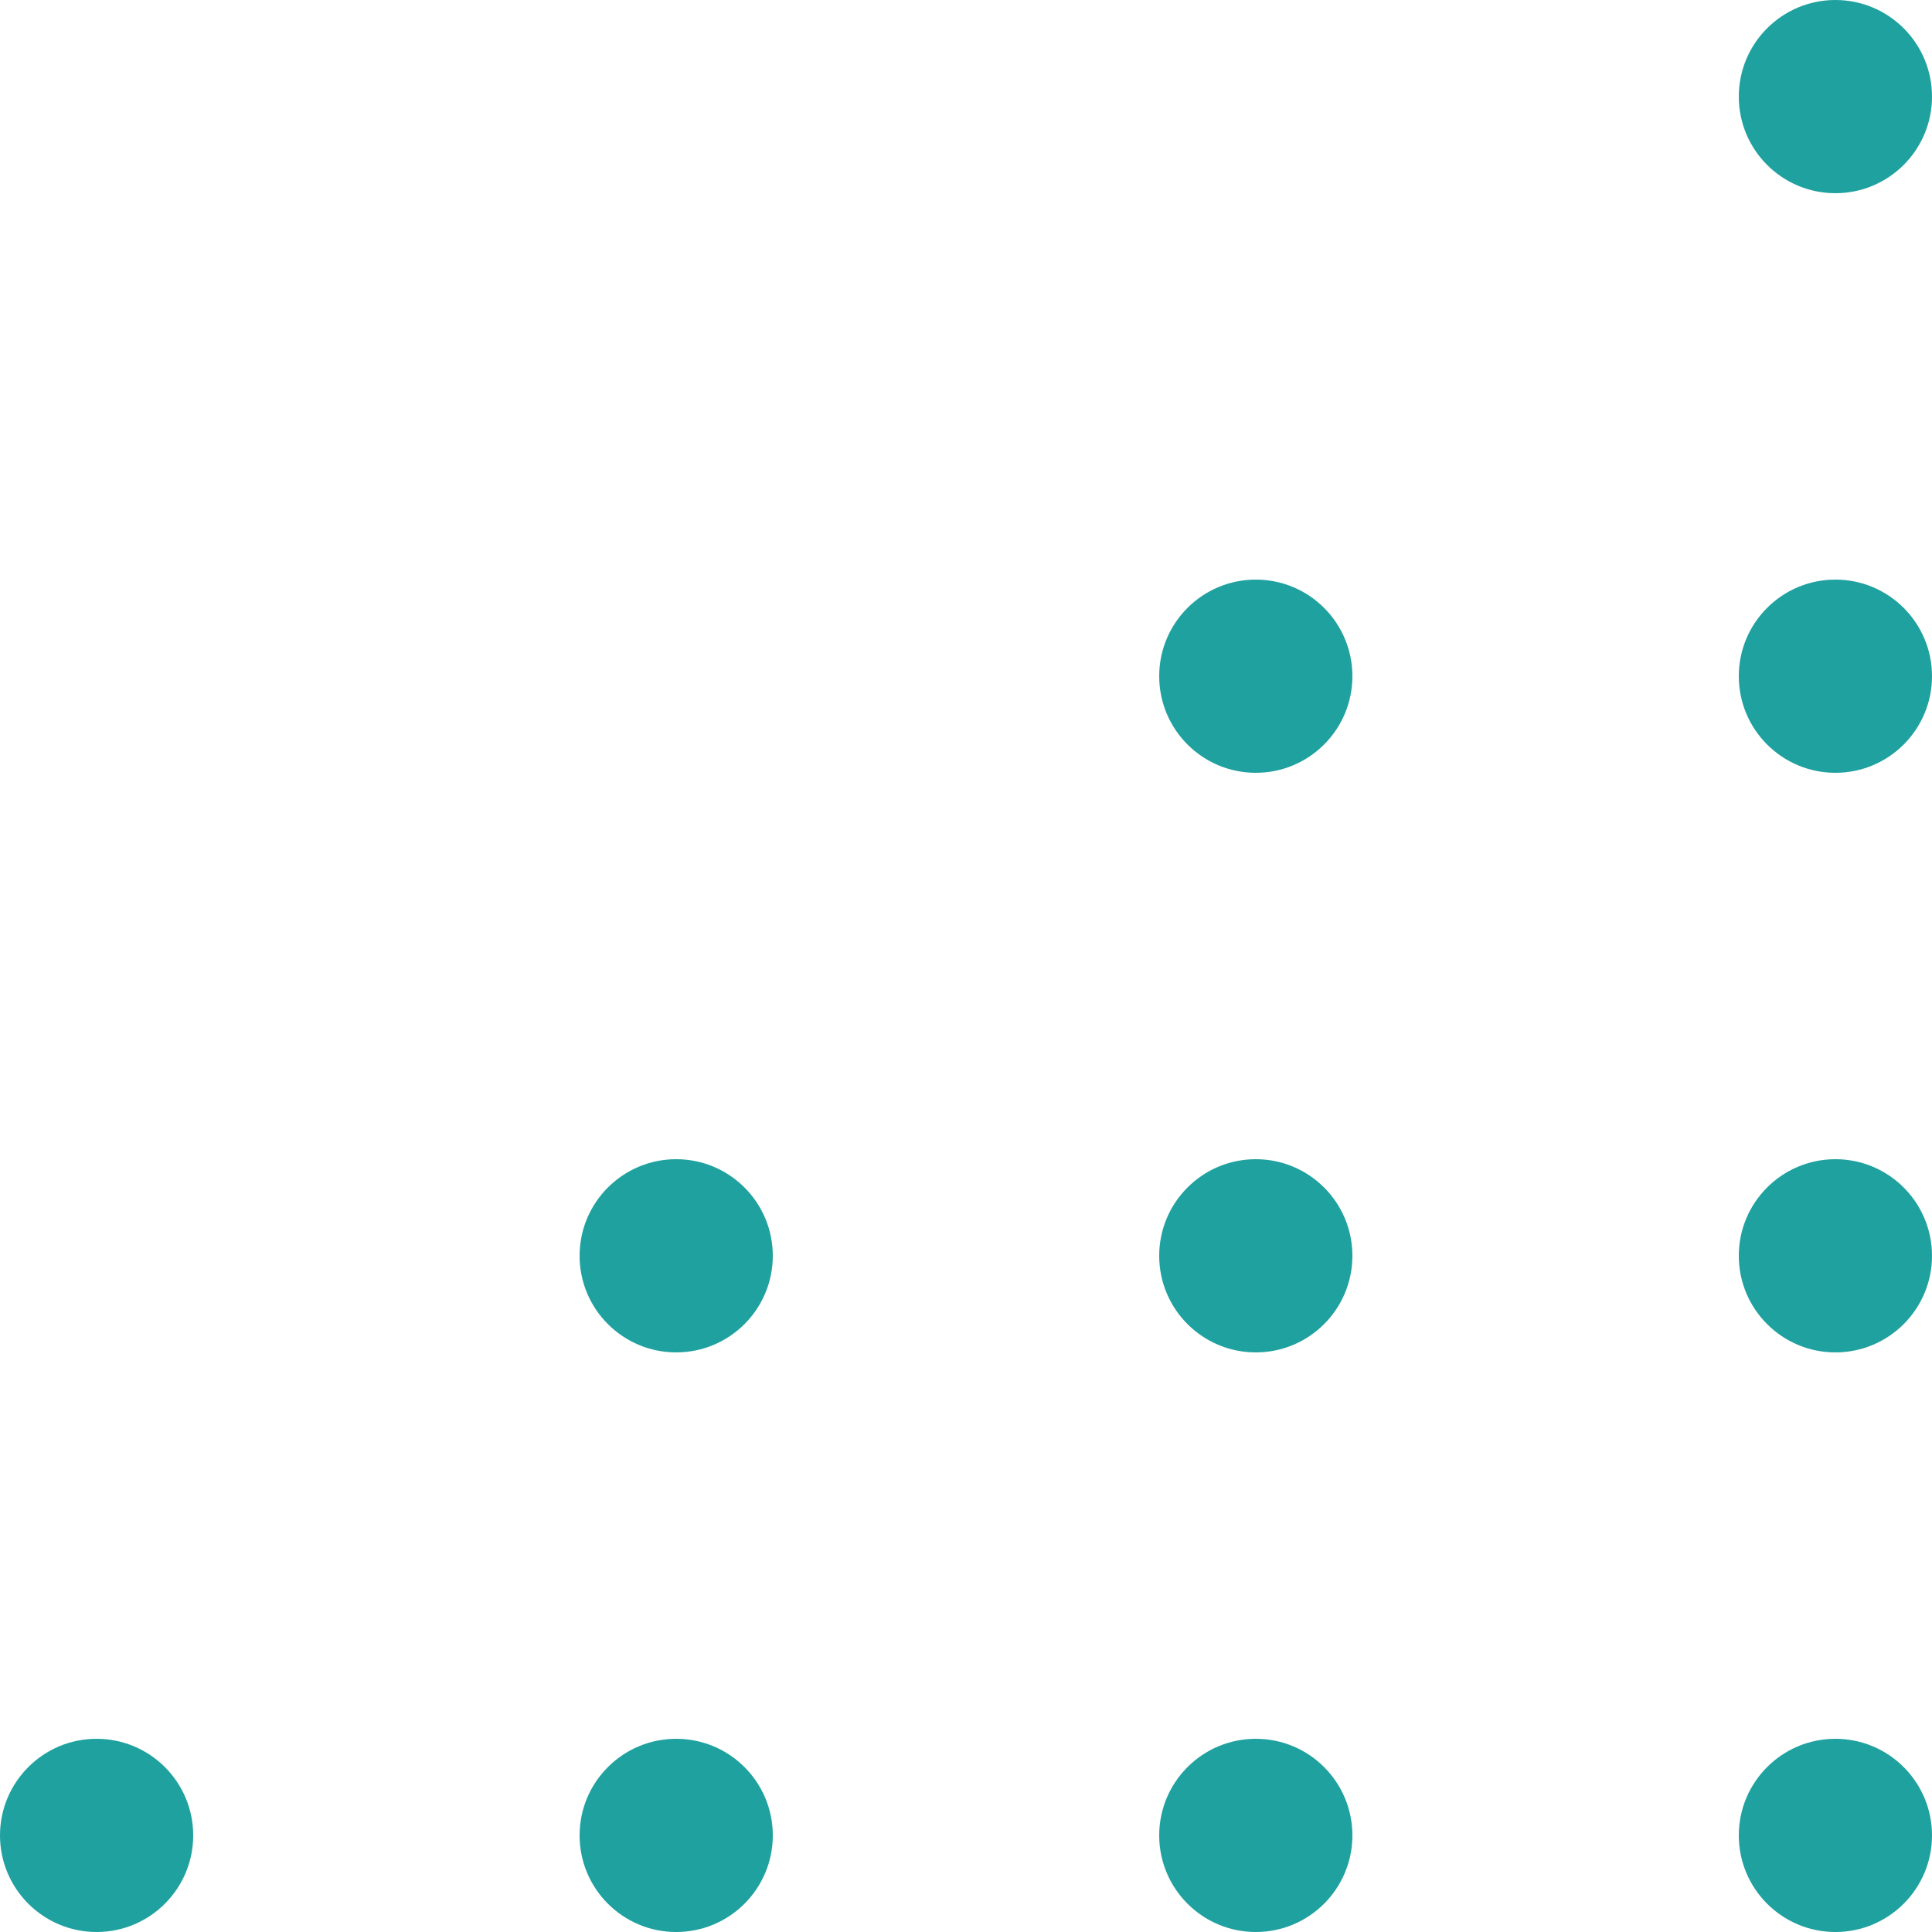
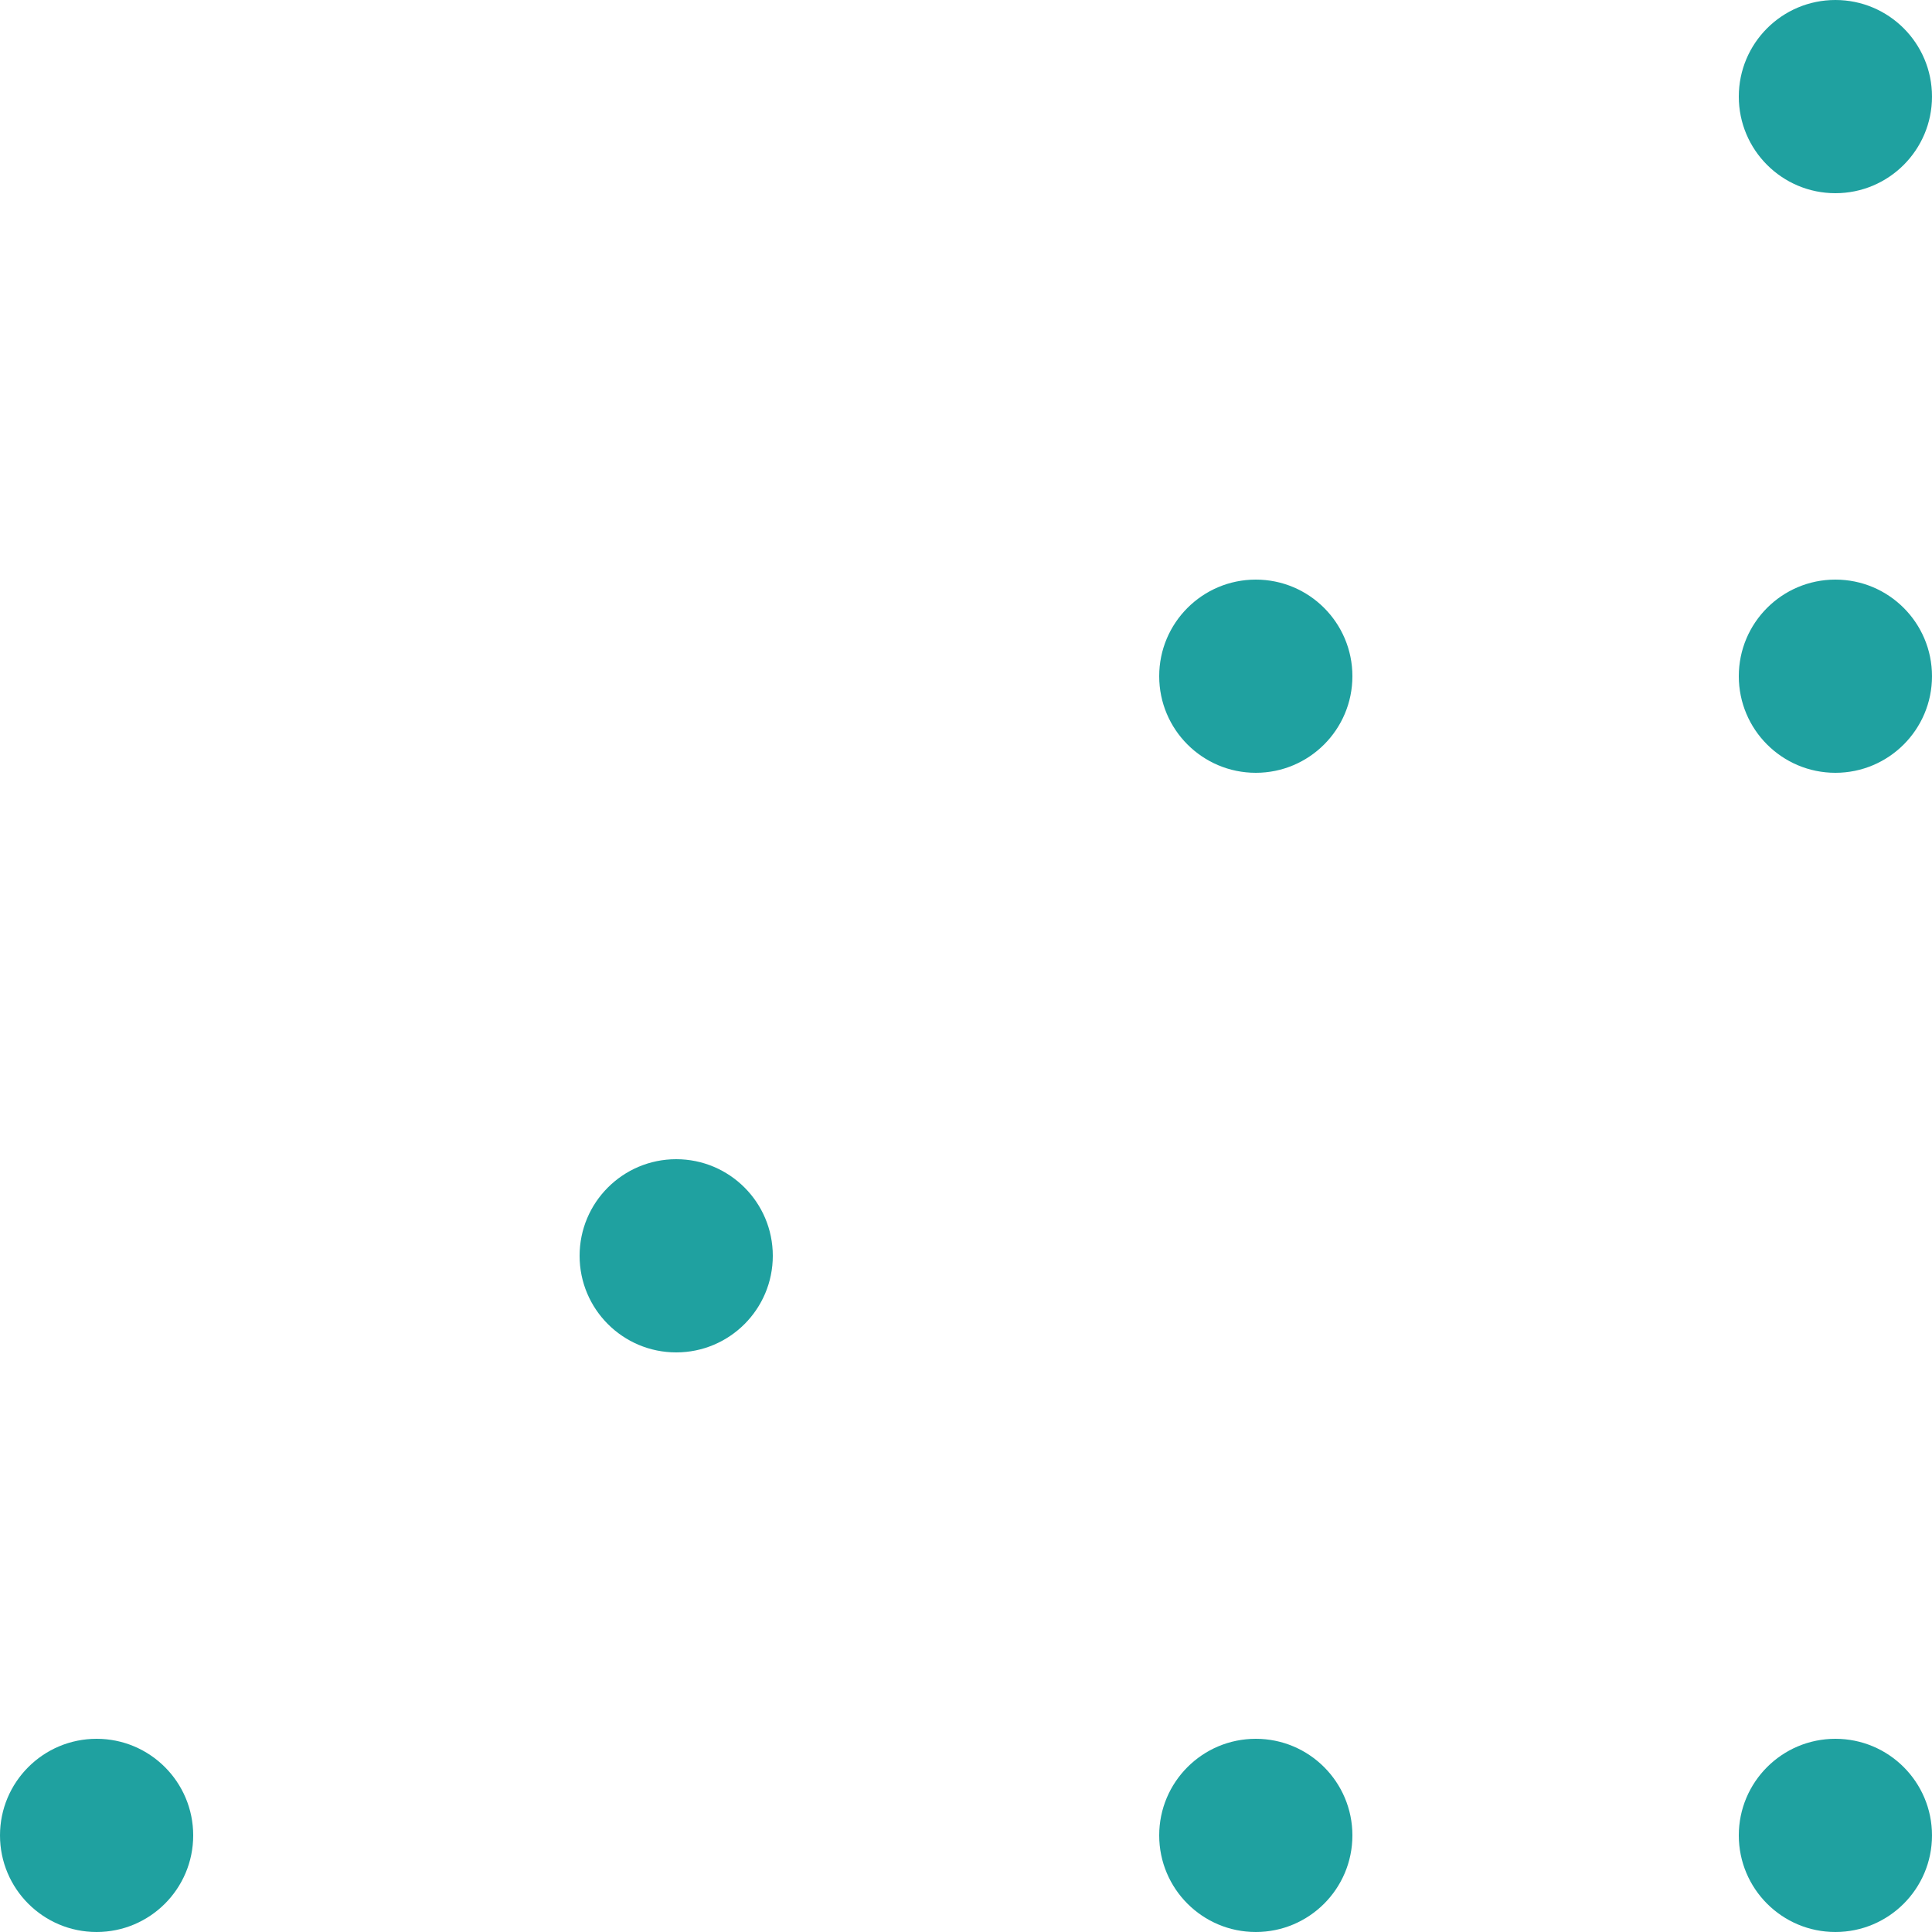
<svg xmlns="http://www.w3.org/2000/svg" width="100" height="100" viewBox="0 0 100 100" fill="none">
  <circle cx="95" cy="5" r="5" transform="rotate(90 95 5)" fill="#1FA1A0" />
  <circle cx="95" cy="35" r="5" transform="rotate(90 95 35)" fill="#1FA1A0" />
  <circle cx="65" cy="35" r="5" transform="rotate(90 65 35)" fill="#1FA1A0" />
-   <circle cx="95" cy="65" r="5" transform="rotate(90 95 65)" fill="#1FA1A0" />
-   <circle cx="65" cy="65" r="5" transform="rotate(90 65 65)" fill="#1FA1A0" />
  <circle cx="35" cy="65" r="5" transform="rotate(90 35 65)" fill="#1FA1A0" />
  <circle cx="95" cy="95" r="5" transform="rotate(90 95 95)" fill="#1FA1A0" />
  <circle cx="65" cy="95" r="5" transform="rotate(90 65 95)" fill="#1FA1A0" />
-   <circle cx="35" cy="95" r="5" transform="rotate(90 35 95)" fill="#1FA1A0" />
  <circle cx="5" cy="95" r="5" transform="rotate(90 5 95)" fill="#1FA1A0" />
</svg>